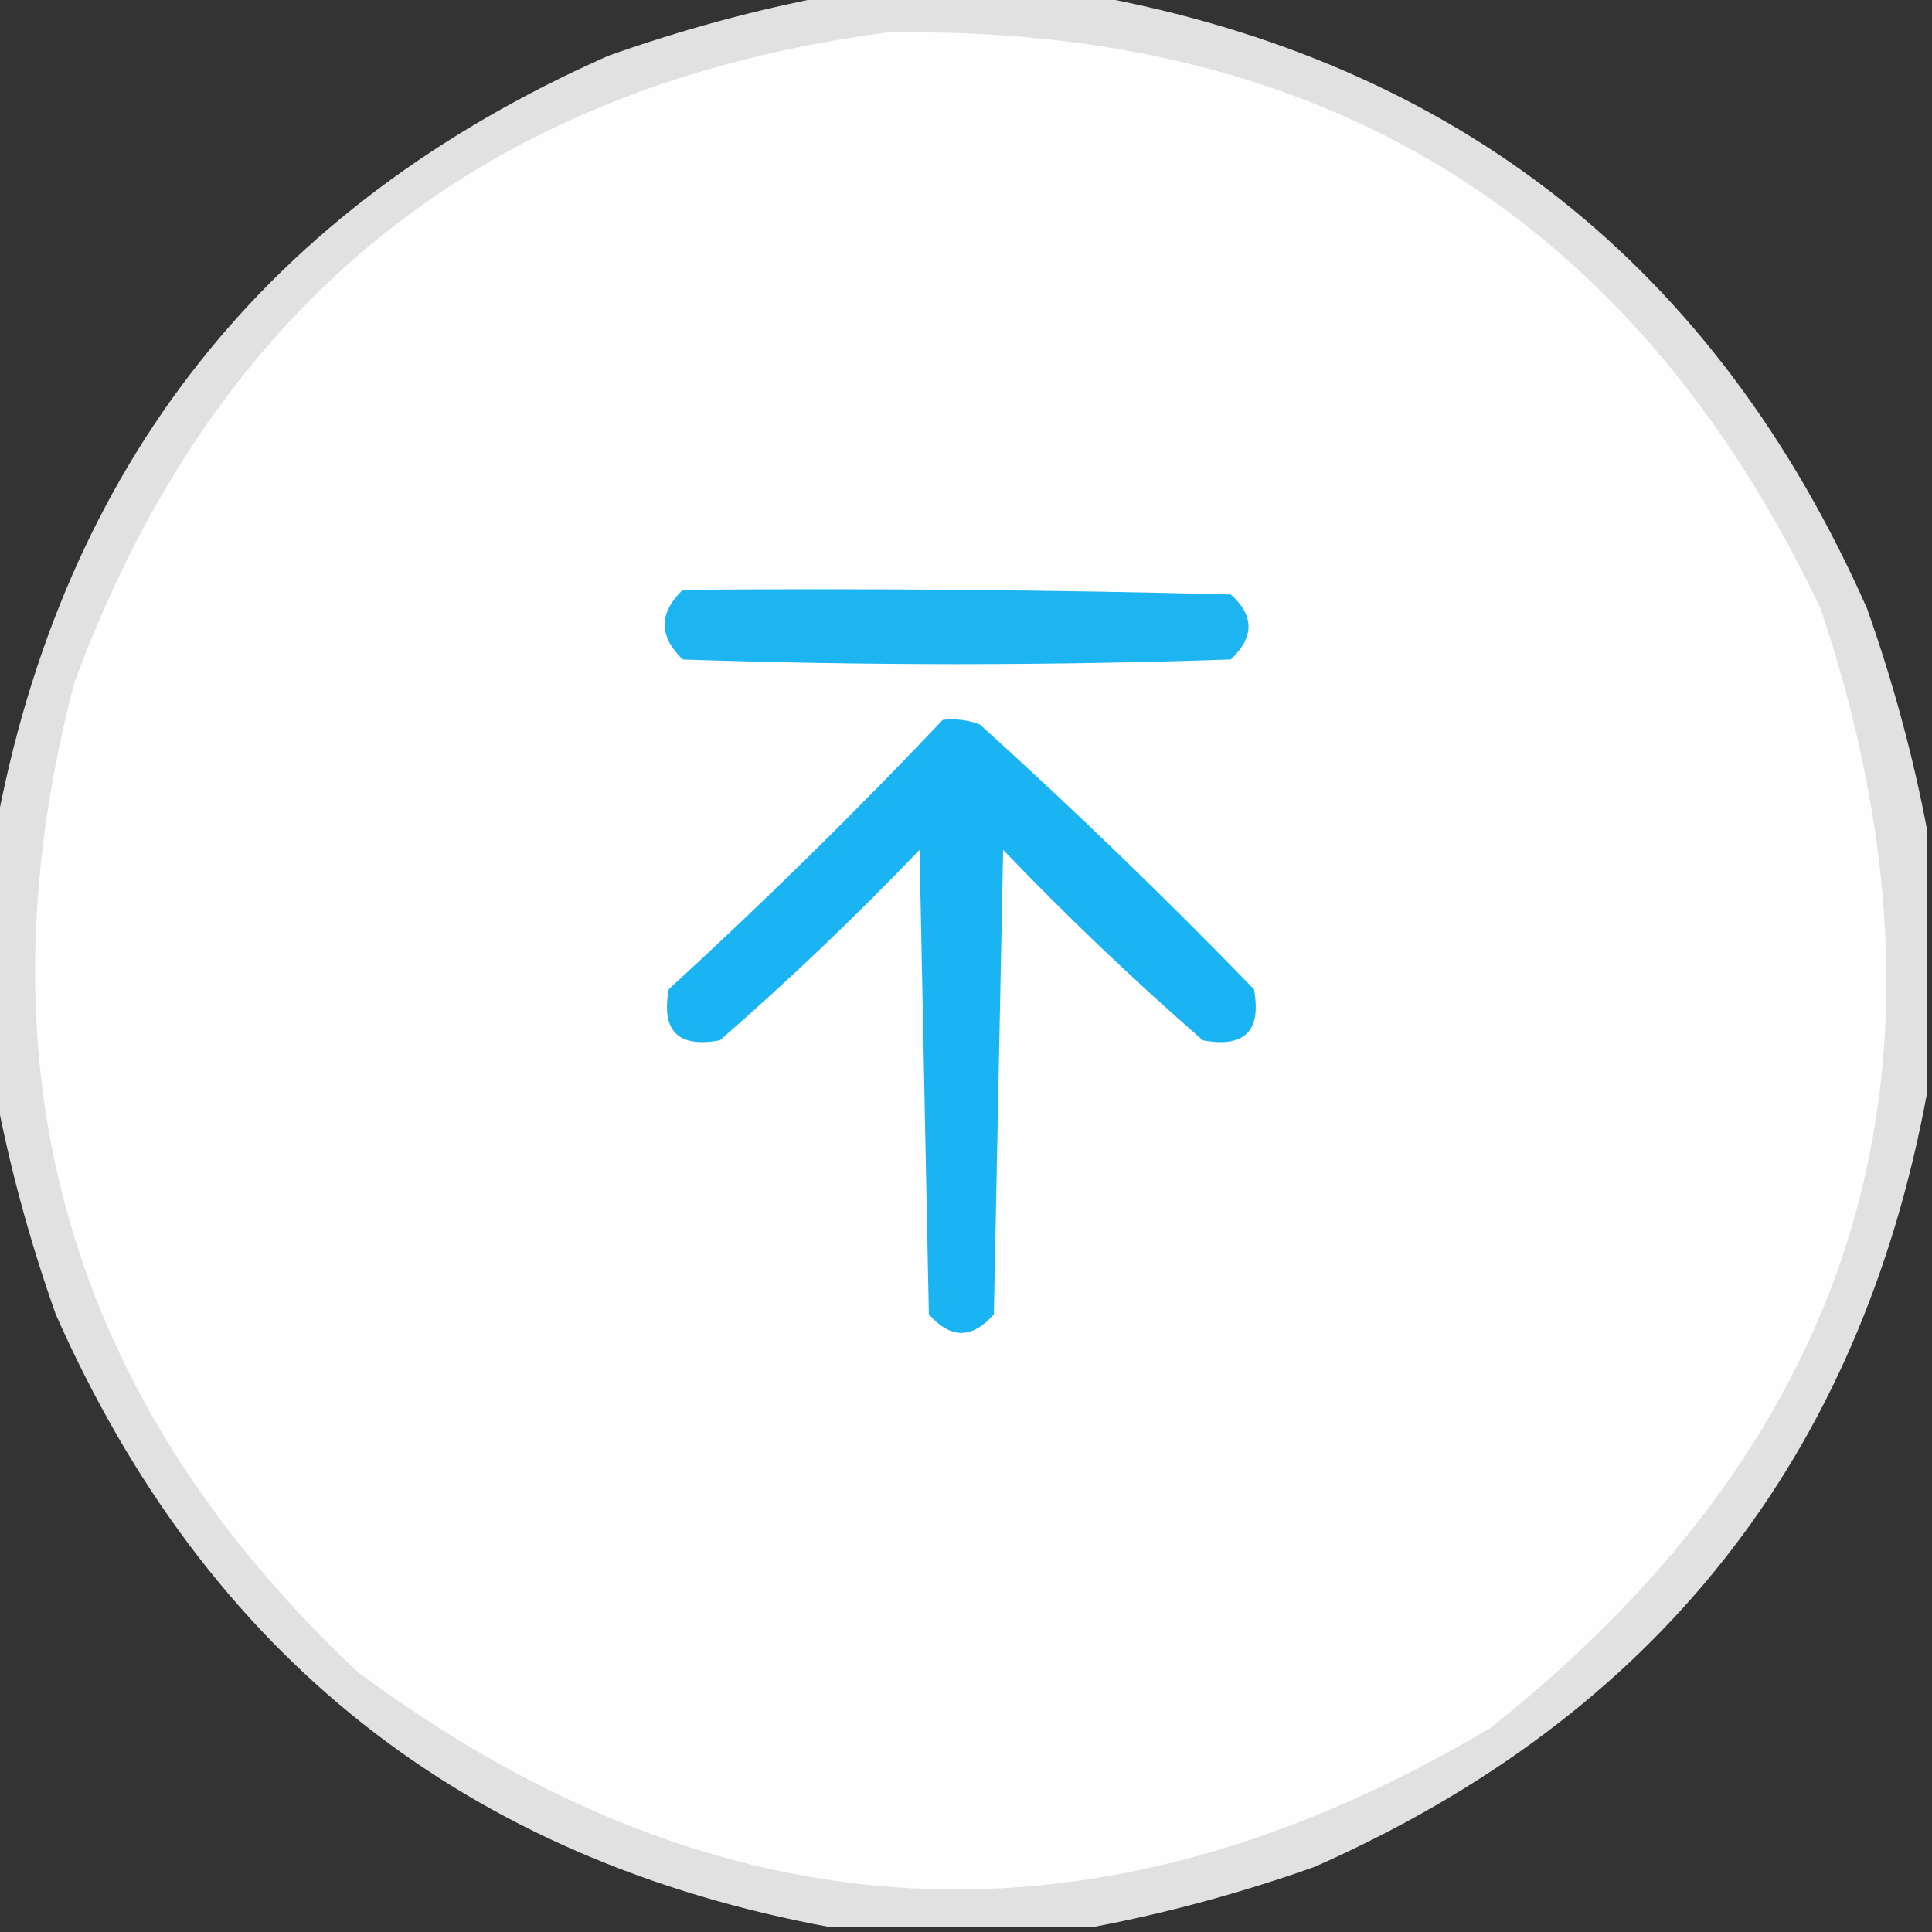
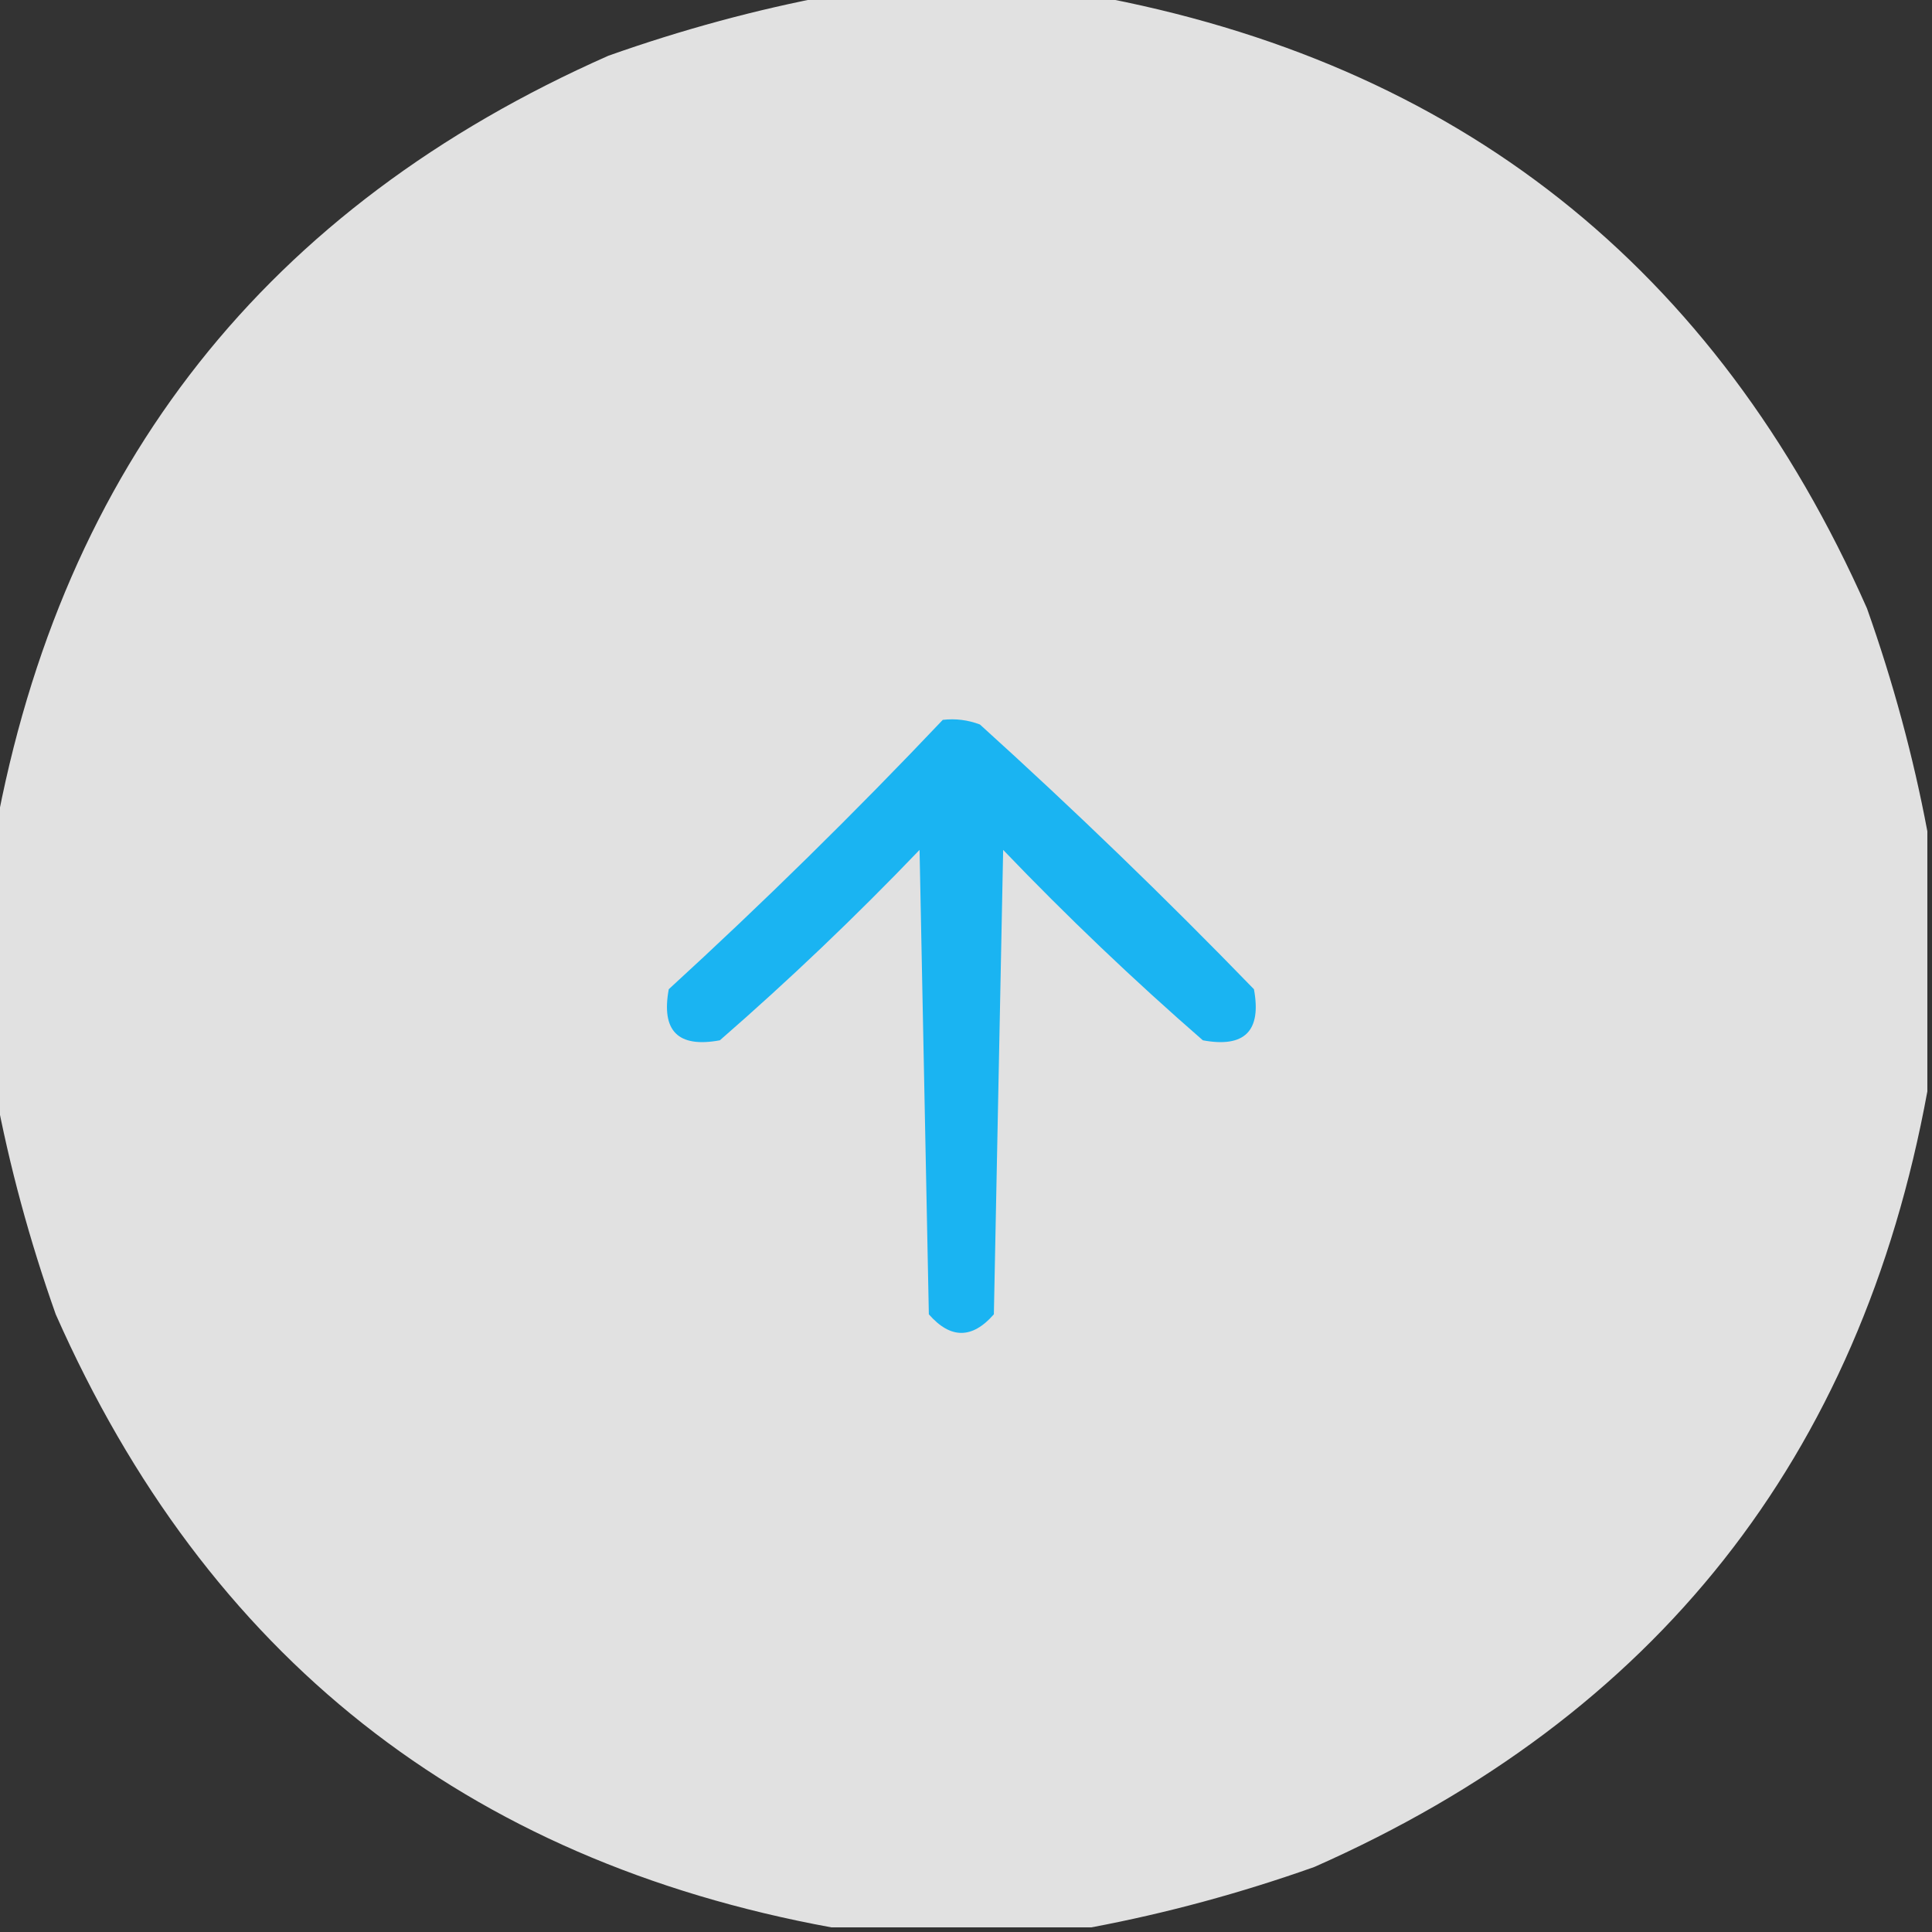
<svg xmlns="http://www.w3.org/2000/svg" version="1.1" width="208px" height="208px" style="shape-rendering:geometricPrecision; text-rendering:geometricPrecision; image-rendering:optimizeQuality; fill-rule:evenodd; clip-rule:evenodd">
  <rect width="100%" height="100%" fill="#333333" stroke="none" />
  <g>
    <path style="opacity:0.927" fill="#eeeeee" d="M 89.5,-0.5 C 98.833,-0.5 108.167,-0.5 117.5,-0.5C 156.907,6.729 184.74,28.729 201,65.5C 203.821,73.459 205.987,81.459 207.5,89.5C 207.5,98.833 207.5,108.167 207.5,117.5C 200.271,156.907 178.271,184.74 141.5,201C 133.541,203.821 125.541,205.987 117.5,207.5C 108.167,207.5 98.833,207.5 89.5,207.5C 50.093,200.271 22.26,178.271 6,141.5C 3.179,133.541 1.013,125.541 -0.5,117.5C -0.5,108.167 -0.5,98.833 -0.5,89.5C 6.729,50.093 28.729,22.26 65.5,6C 73.459,3.179 81.459,1.013 89.5,-0.5 Z" />
  </g>
  <g>
-     <path style="opacity:1" fill="#fefefe" d="M 95.5,3.5 C 142.451,2.659 175.951,23.326 196,65.5C 212.31,114.115 200.477,154.281 160.5,186C 118.405,211.082 77.739,209.082 38.5,180C 7.285,150.653 -2.882,115.153 8,73.5C 23.137,32.52 52.304,9.187 95.5,3.5 Z" />
-   </g>
+     </g>
  <g>
-     <path style="opacity:1" fill="#1db4f2" d="M 73.5,63.5 C 93.169,63.333 112.836,63.5 132.5,64C 135.054,66.269 135.054,68.603 132.5,71C 112.833,71.667 93.167,71.667 73.5,71C 70.914,68.506 70.914,66.006 73.5,63.5 Z" />
-   </g>
+     </g>
  <g>
    <path style="opacity:1" fill="#1ab4f2" d="M 101.5,77.5 C 102.873,77.343 104.207,77.51 105.5,78C 115.622,87.155 125.455,96.655 135,106.5C 135.833,111 134,112.833 129.5,112C 122.046,105.513 114.879,98.68 108,91.5C 107.667,108.167 107.333,124.833 107,141.5C 104.667,144.167 102.333,144.167 100,141.5C 99.667,124.833 99.333,108.167 99,91.5C 92.121,98.68 84.954,105.513 77.5,112C 73,112.833 71.167,111 72,106.5C 82.198,97.161 92.031,87.495 101.5,77.5 Z" />
  </g>
</svg>